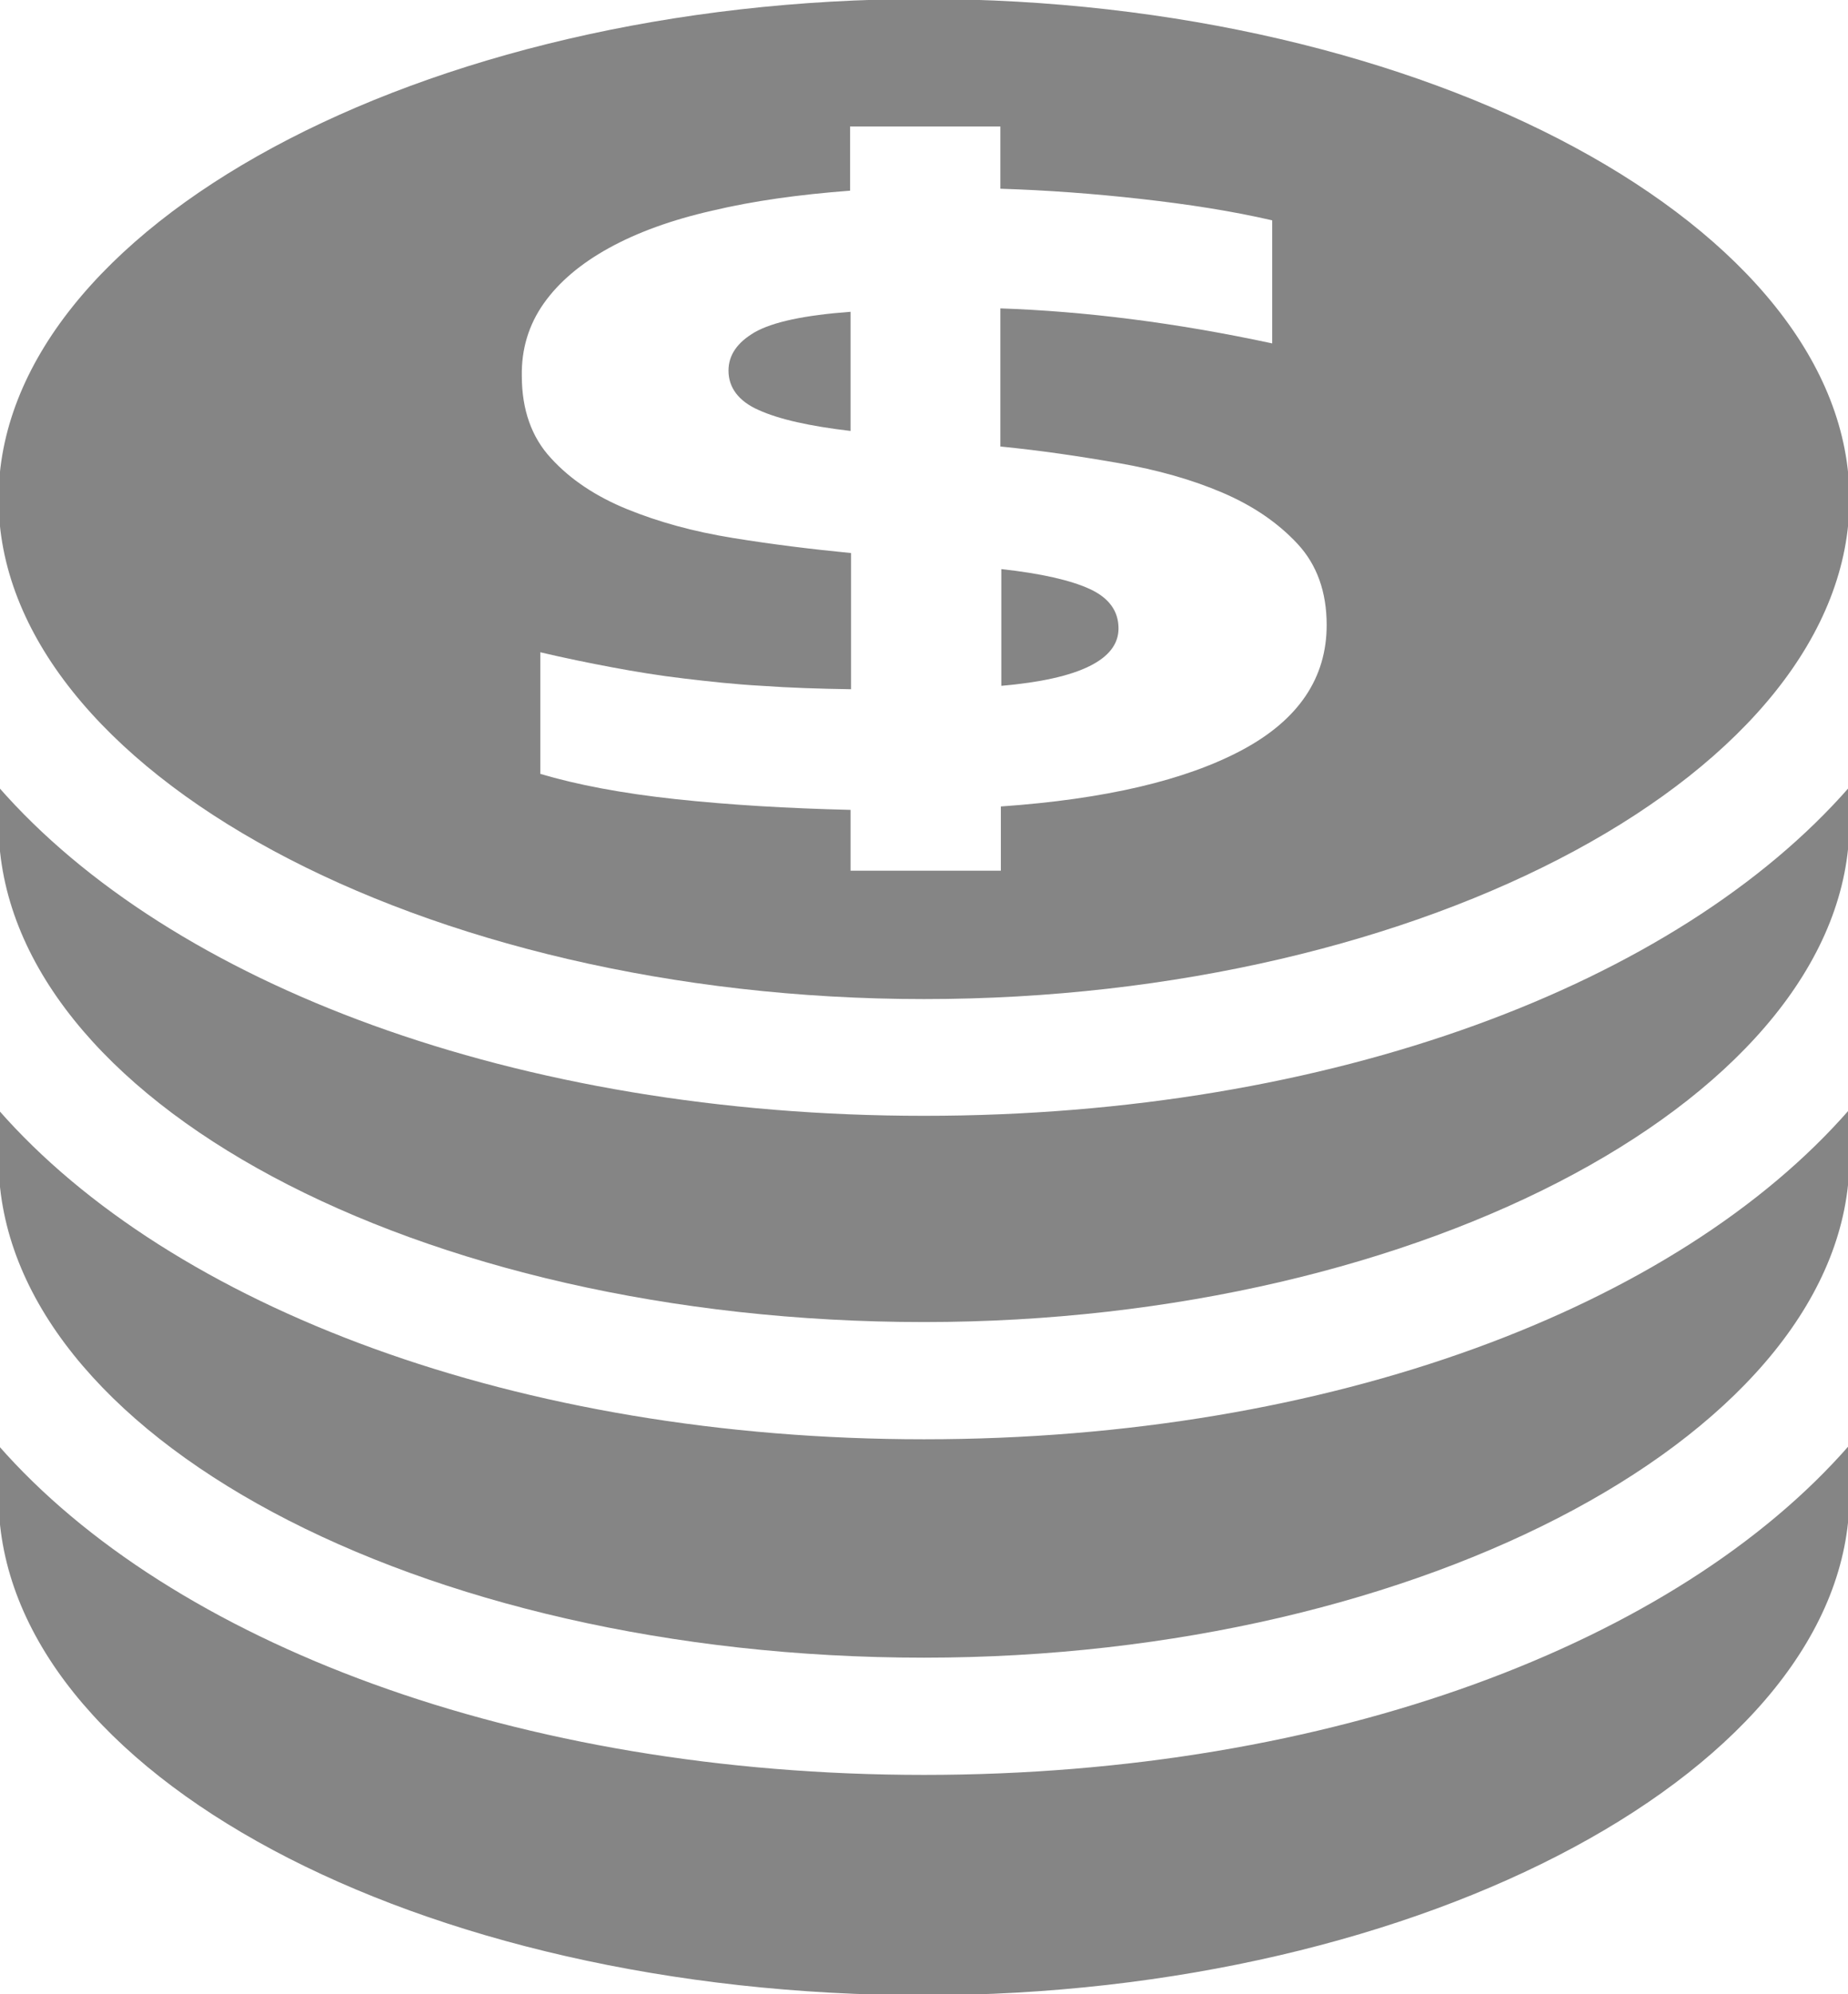
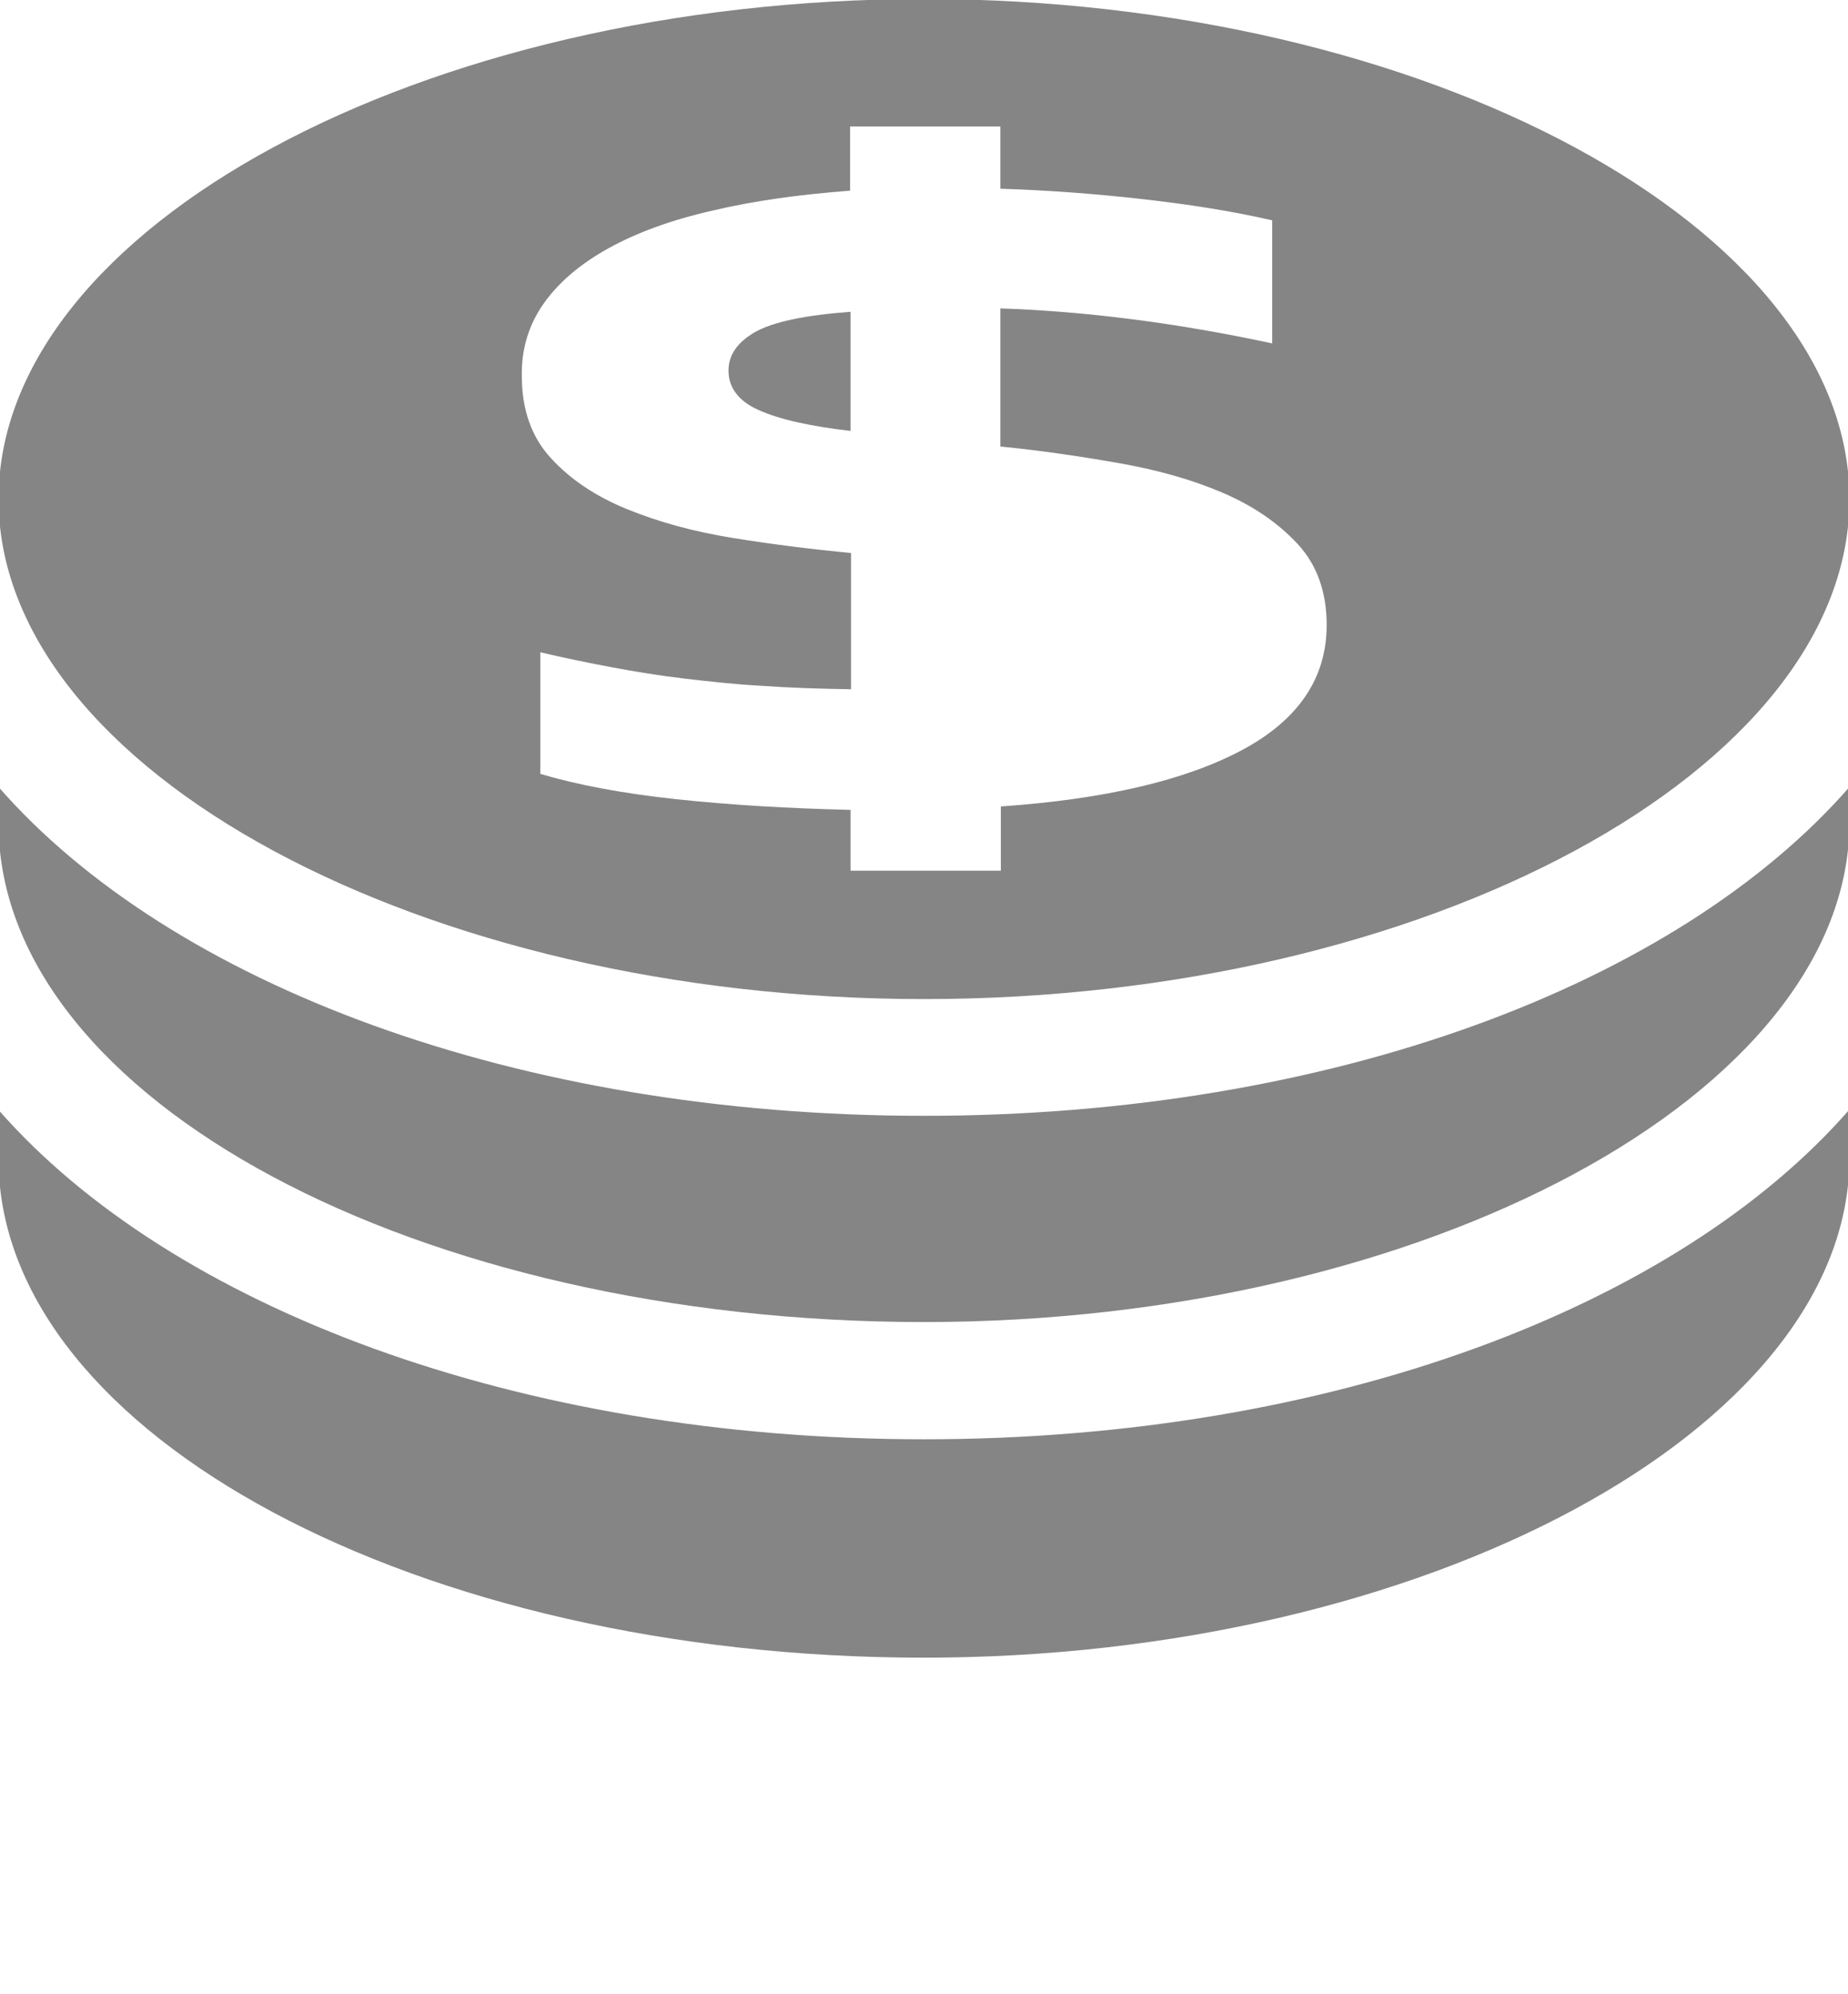
<svg xmlns="http://www.w3.org/2000/svg" version="1.2" baseProfile="tiny" id="圖層_1" x="0px" y="0px" width="38px" height="41px" viewBox="0 0 38 41" xml:space="preserve">
  <g>
    <g>
      <path fill="#858585" d="M19,22.94c-8.38,0-15.49-2.71-19.03-6.76V17C0.05,22.61,8.59,27.18,19,27.18c10.28,0,19-4.69,19.03-10.25    v-0.75C34.49,20.23,27.38,22.94,19,22.94z" />
      <path fill="#858585" d="M19,29.59c-8.36,0-15.48-2.72-19.03-6.77v1.08C0.05,29.5,8.59,34.08,19,34.08c10.28,0,19-4.69,19.03-10.25    v-1.02C34.49,26.87,27.37,29.59,19,29.59z" />
-       <path fill="#858585" d="M19,36.49c-8.36,0-15.48-2.72-19.03-6.77v1.12C0.05,36.45,8.59,41.02,19,41.02    c10.28,0,19-4.69,19.03-10.25v-1.06C34.49,33.77,27.37,36.49,19,36.49z" />
-       <path fill="#858585" d="M23,12.92c0-0.36-0.2-0.63-0.59-0.81c-0.39-0.18-1-0.32-1.82-0.41v2.4C22.2,13.96,23,13.56,23,12.92z" />
      <path fill="#858585" d="M15.6,8.43c0.42,0.19,1.04,0.33,1.89,0.43V6.41c-0.95,0.07-1.6,0.21-1.97,0.42    c-0.36,0.21-0.54,0.47-0.54,0.79C14.98,7.97,15.19,8.25,15.6,8.43z" />
      <path fill="#858585" d="M19,20.54c10.32,0,19.03-4.71,19.03-10.28S29.32-0.02,19-0.02S-0.03,4.69-0.03,10.26S8.69,20.54,19,20.54z     M11.18,6.24c0.31-0.44,0.76-0.82,1.34-1.14s1.29-0.58,2.13-0.77c0.84-0.2,1.78-0.33,2.83-0.41V2.6h3.09v1.28    c0.95,0.03,1.91,0.1,2.89,0.21c0.98,0.11,1.88,0.25,2.7,0.44v2.53c-2-0.43-3.86-0.66-5.59-0.72v2.84c0.82,0.08,1.63,0.2,2.43,0.34    c0.8,0.14,1.51,0.34,2.14,0.61c0.63,0.27,1.14,0.62,1.54,1.05s0.6,0.99,0.6,1.67c0,1.09-0.58,1.95-1.74,2.57s-2.81,1.01-4.96,1.16    v1.32h-3.09v-1.25c-1.27-0.03-2.47-0.1-3.59-0.22c-1.12-0.12-2.05-0.3-2.79-0.52v-2.5c0.51,0.12,1,0.22,1.48,0.31    c0.48,0.09,0.97,0.17,1.48,0.23s1.04,0.12,1.6,0.15c0.56,0.04,1.17,0.06,1.83,0.07v-2.8c-0.82-0.08-1.63-0.18-2.43-0.31    c-0.81-0.13-1.53-0.33-2.17-0.59c-0.64-0.26-1.17-0.61-1.57-1.05c-0.4-0.43-0.6-1-0.6-1.69C10.72,7.18,10.87,6.68,11.18,6.24z" />
    </g>
  </g>
</svg>